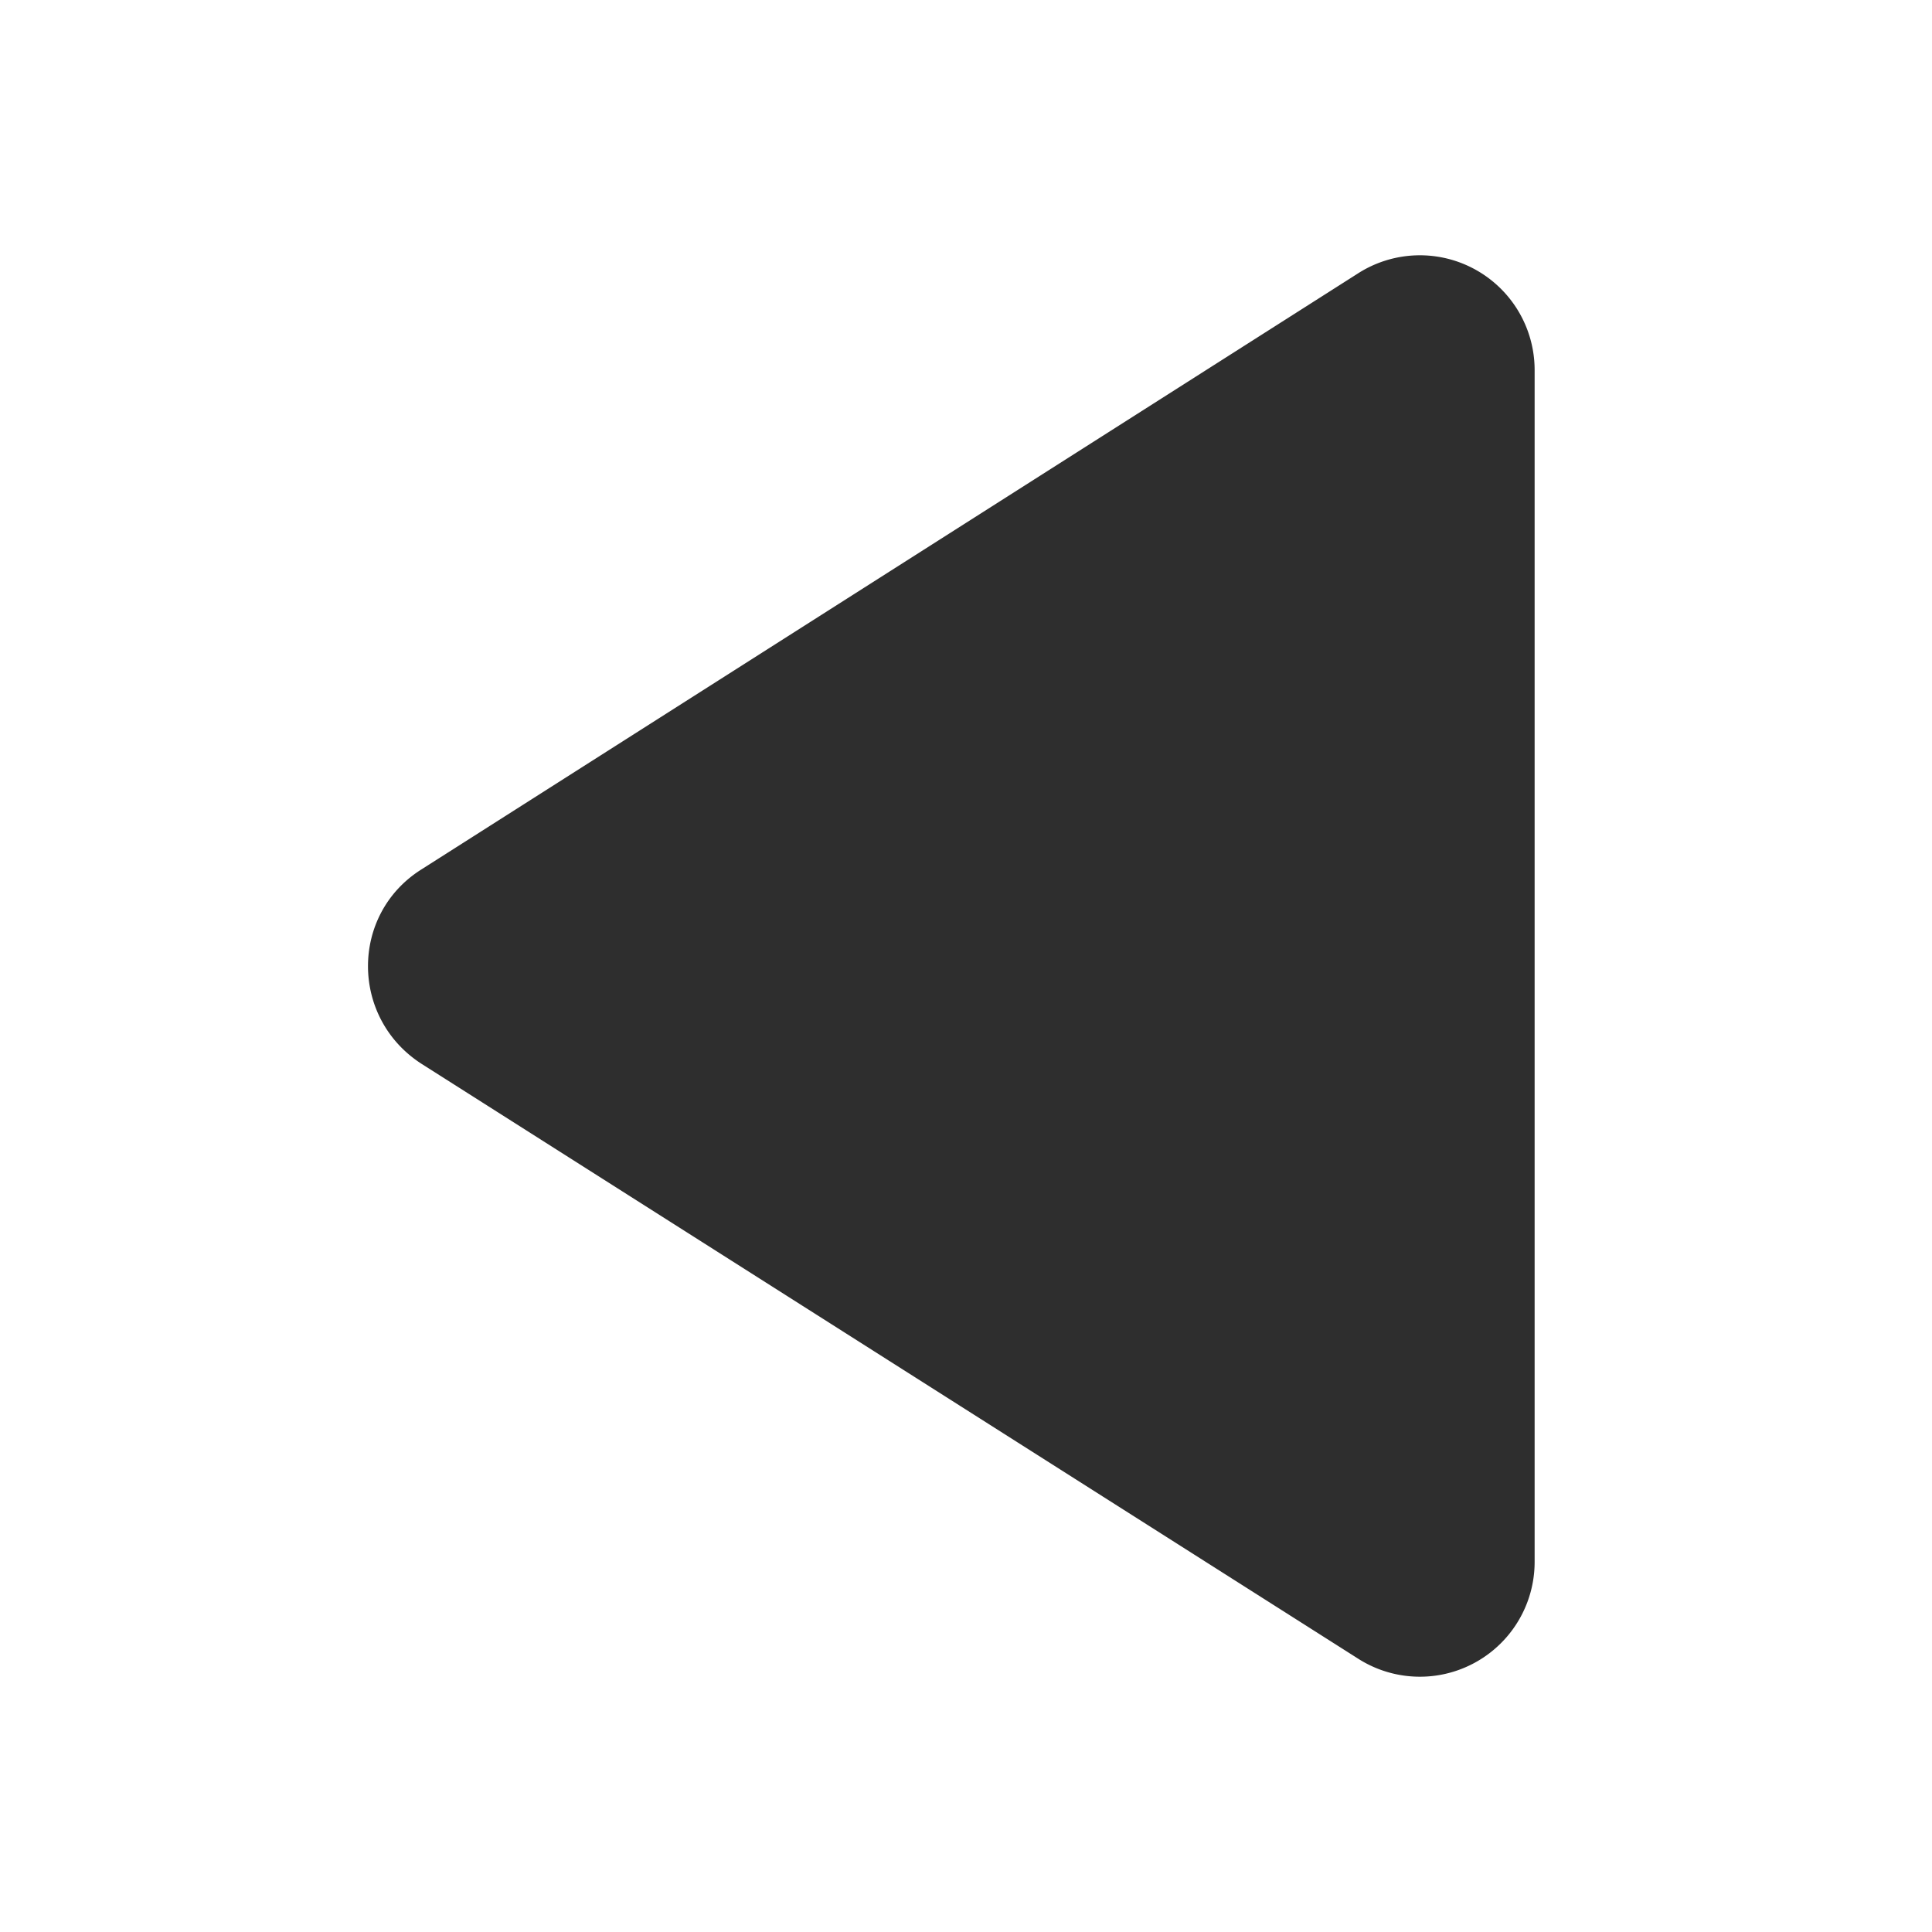
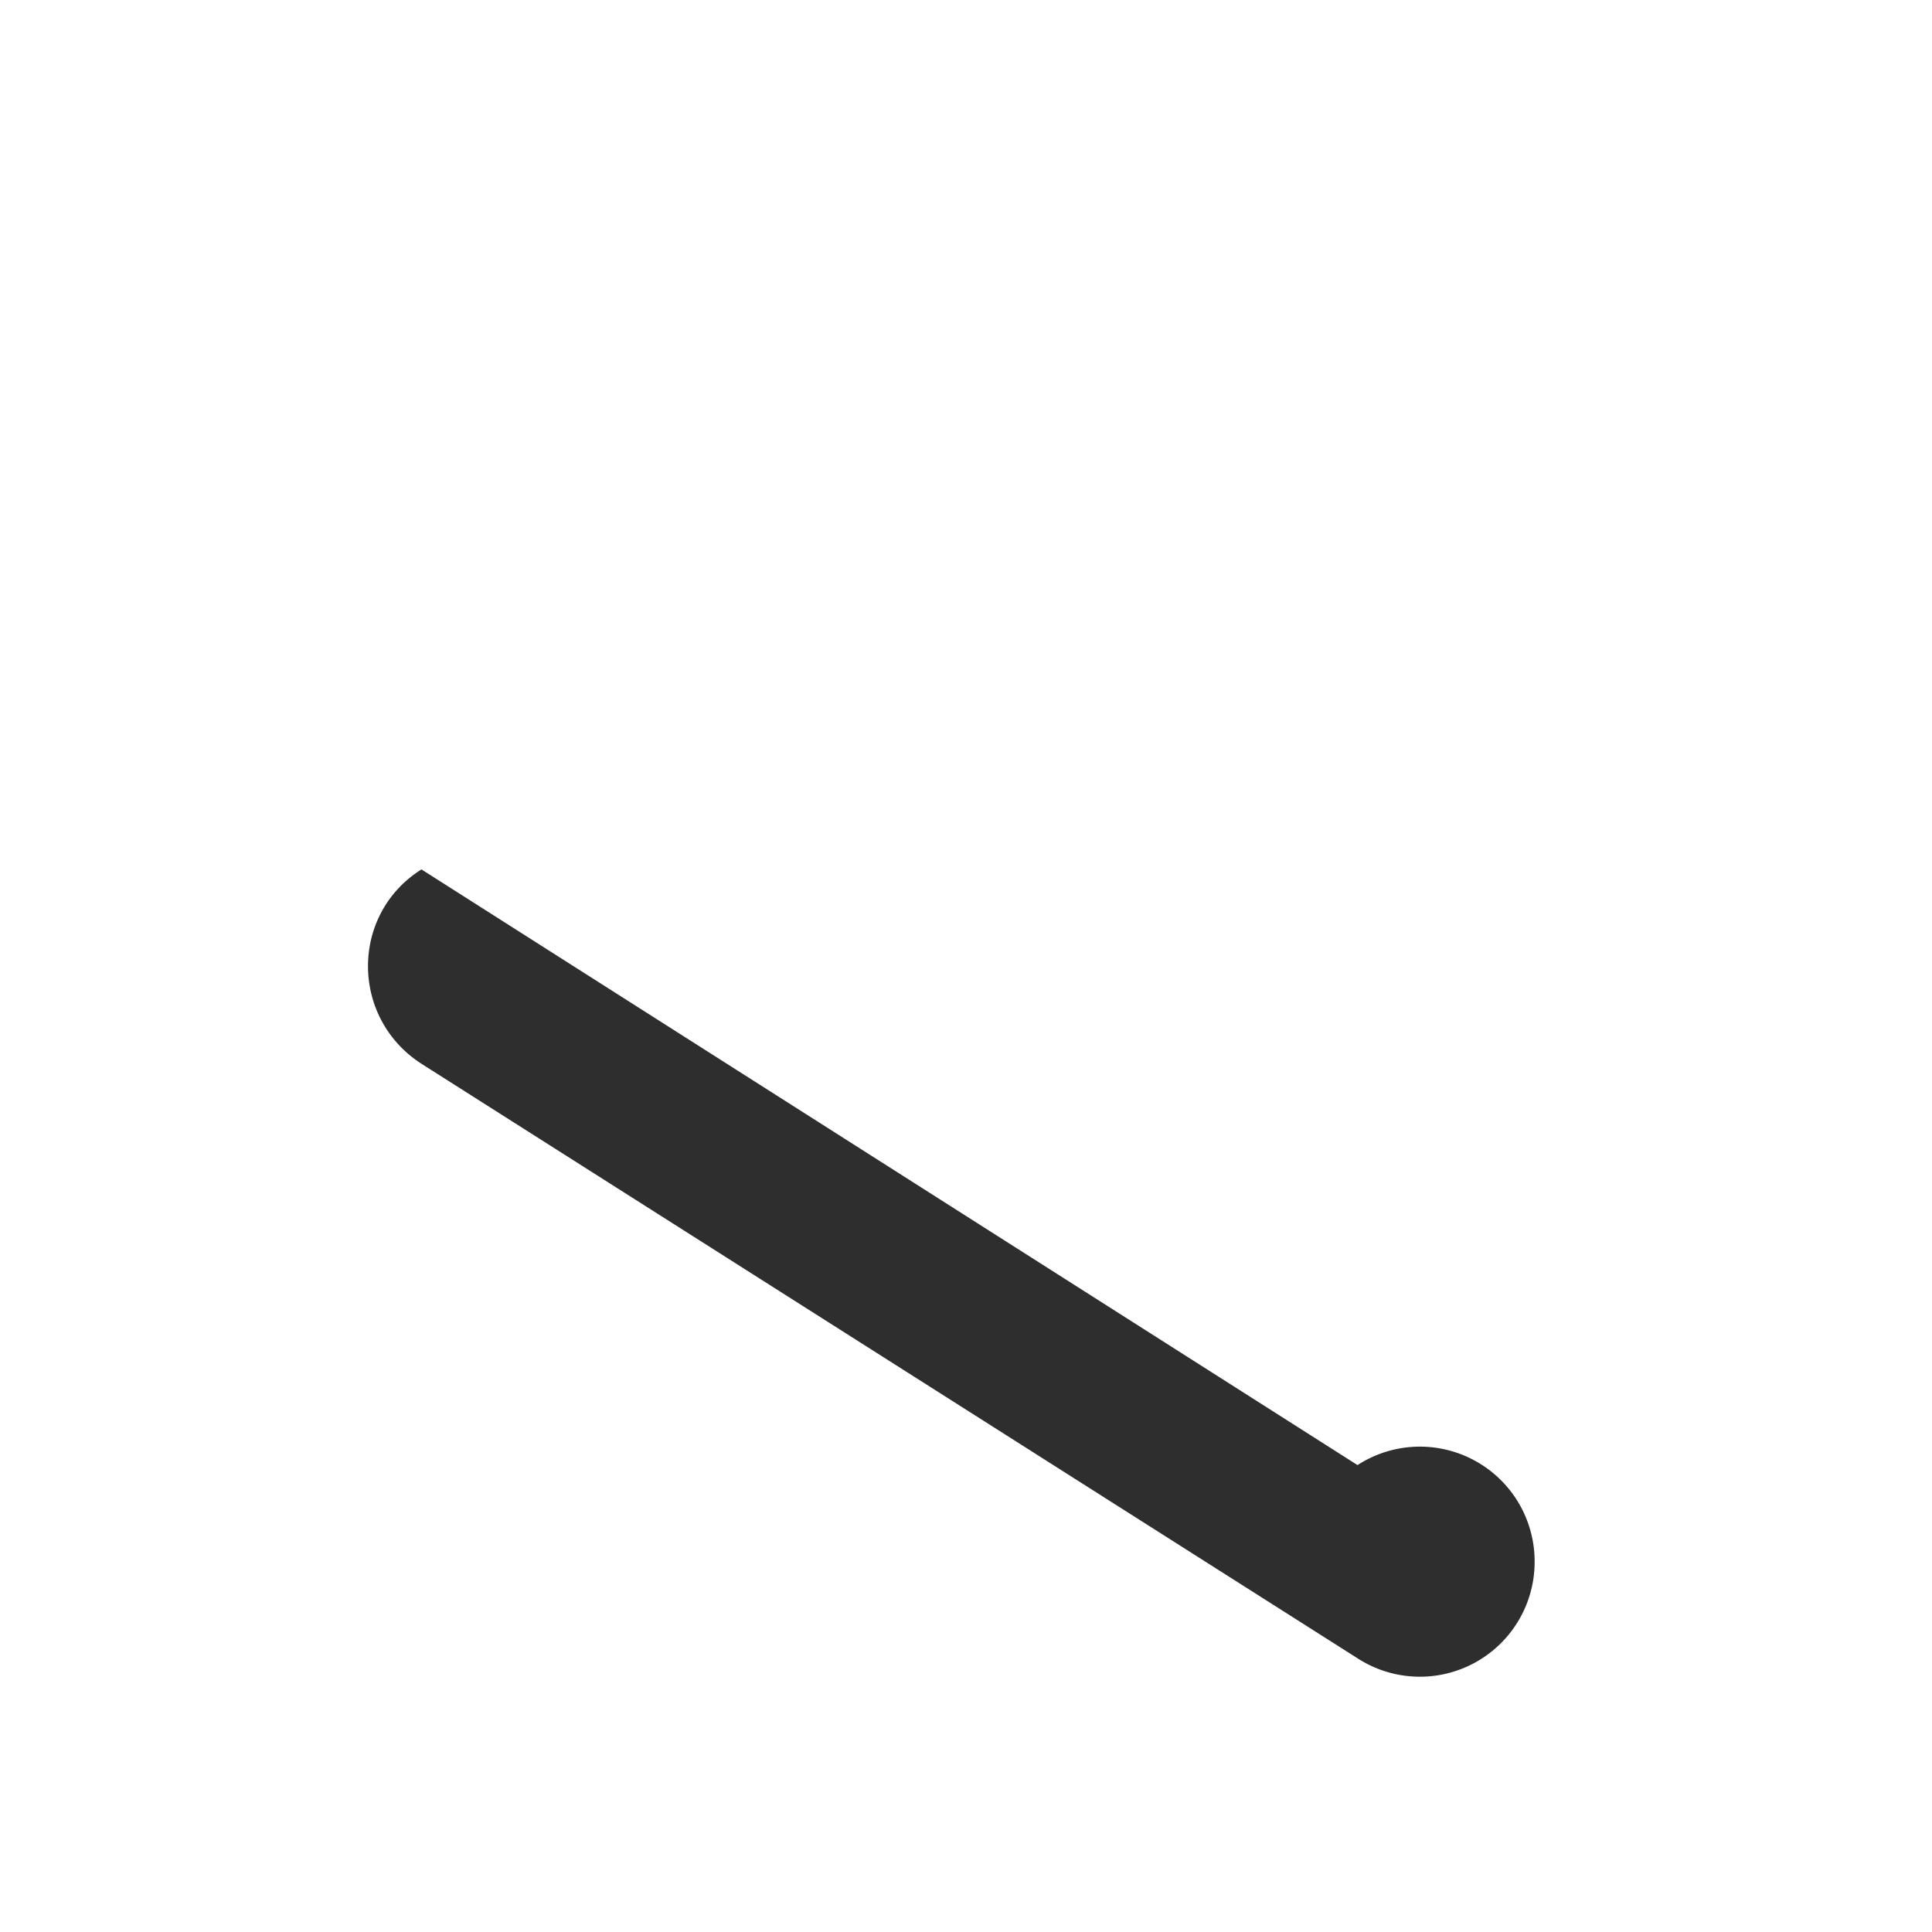
<svg xmlns="http://www.w3.org/2000/svg" width="28" height="28" fill="none" viewBox="0 0 28 28">
-   <path fill="#2E2E2E" d="M22.241 22.633V5.367a1.663 1.663 0 0 0-2.567-1.4L6.108 12.6c-1.033.65-1.033 2.15 0 2.817l13.566 8.616a1.663 1.663 0 0 0 2.567-1.4Z" />
+   <path fill="#2E2E2E" d="M22.241 22.633a1.663 1.663 0 0 0-2.567-1.4L6.108 12.6c-1.033.65-1.033 2.15 0 2.817l13.566 8.616a1.663 1.663 0 0 0 2.567-1.4Z" />
</svg>